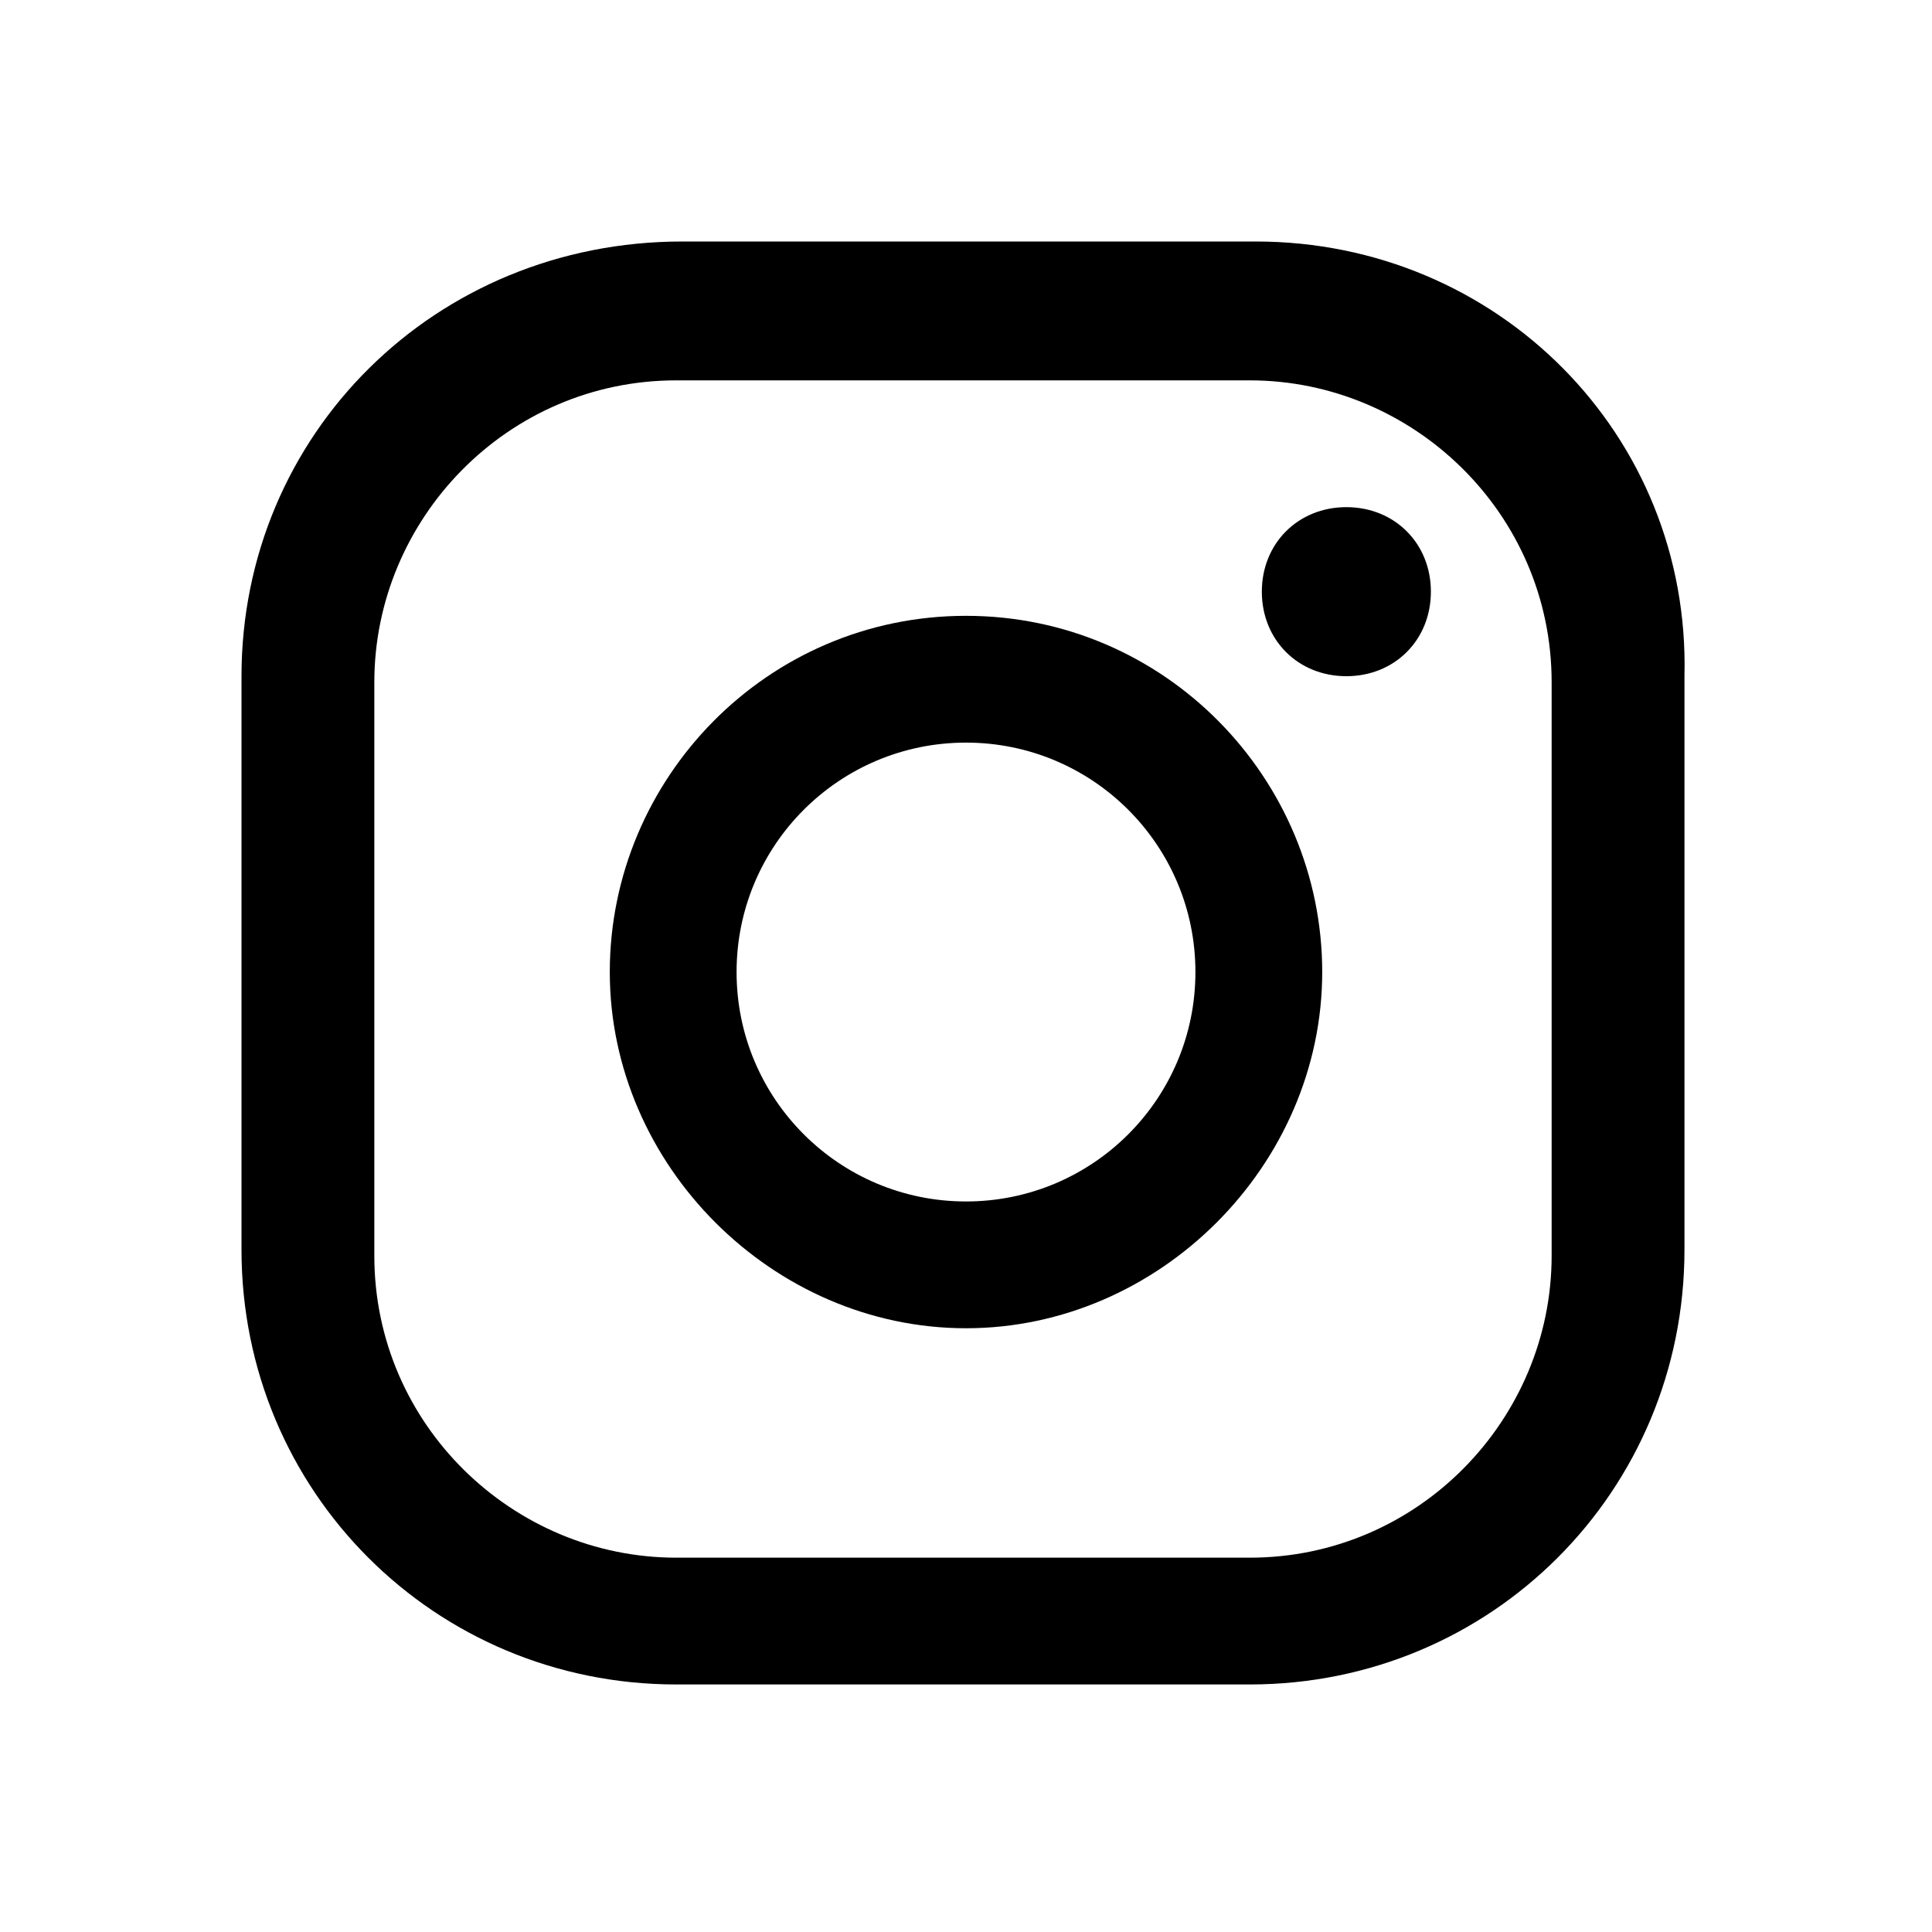
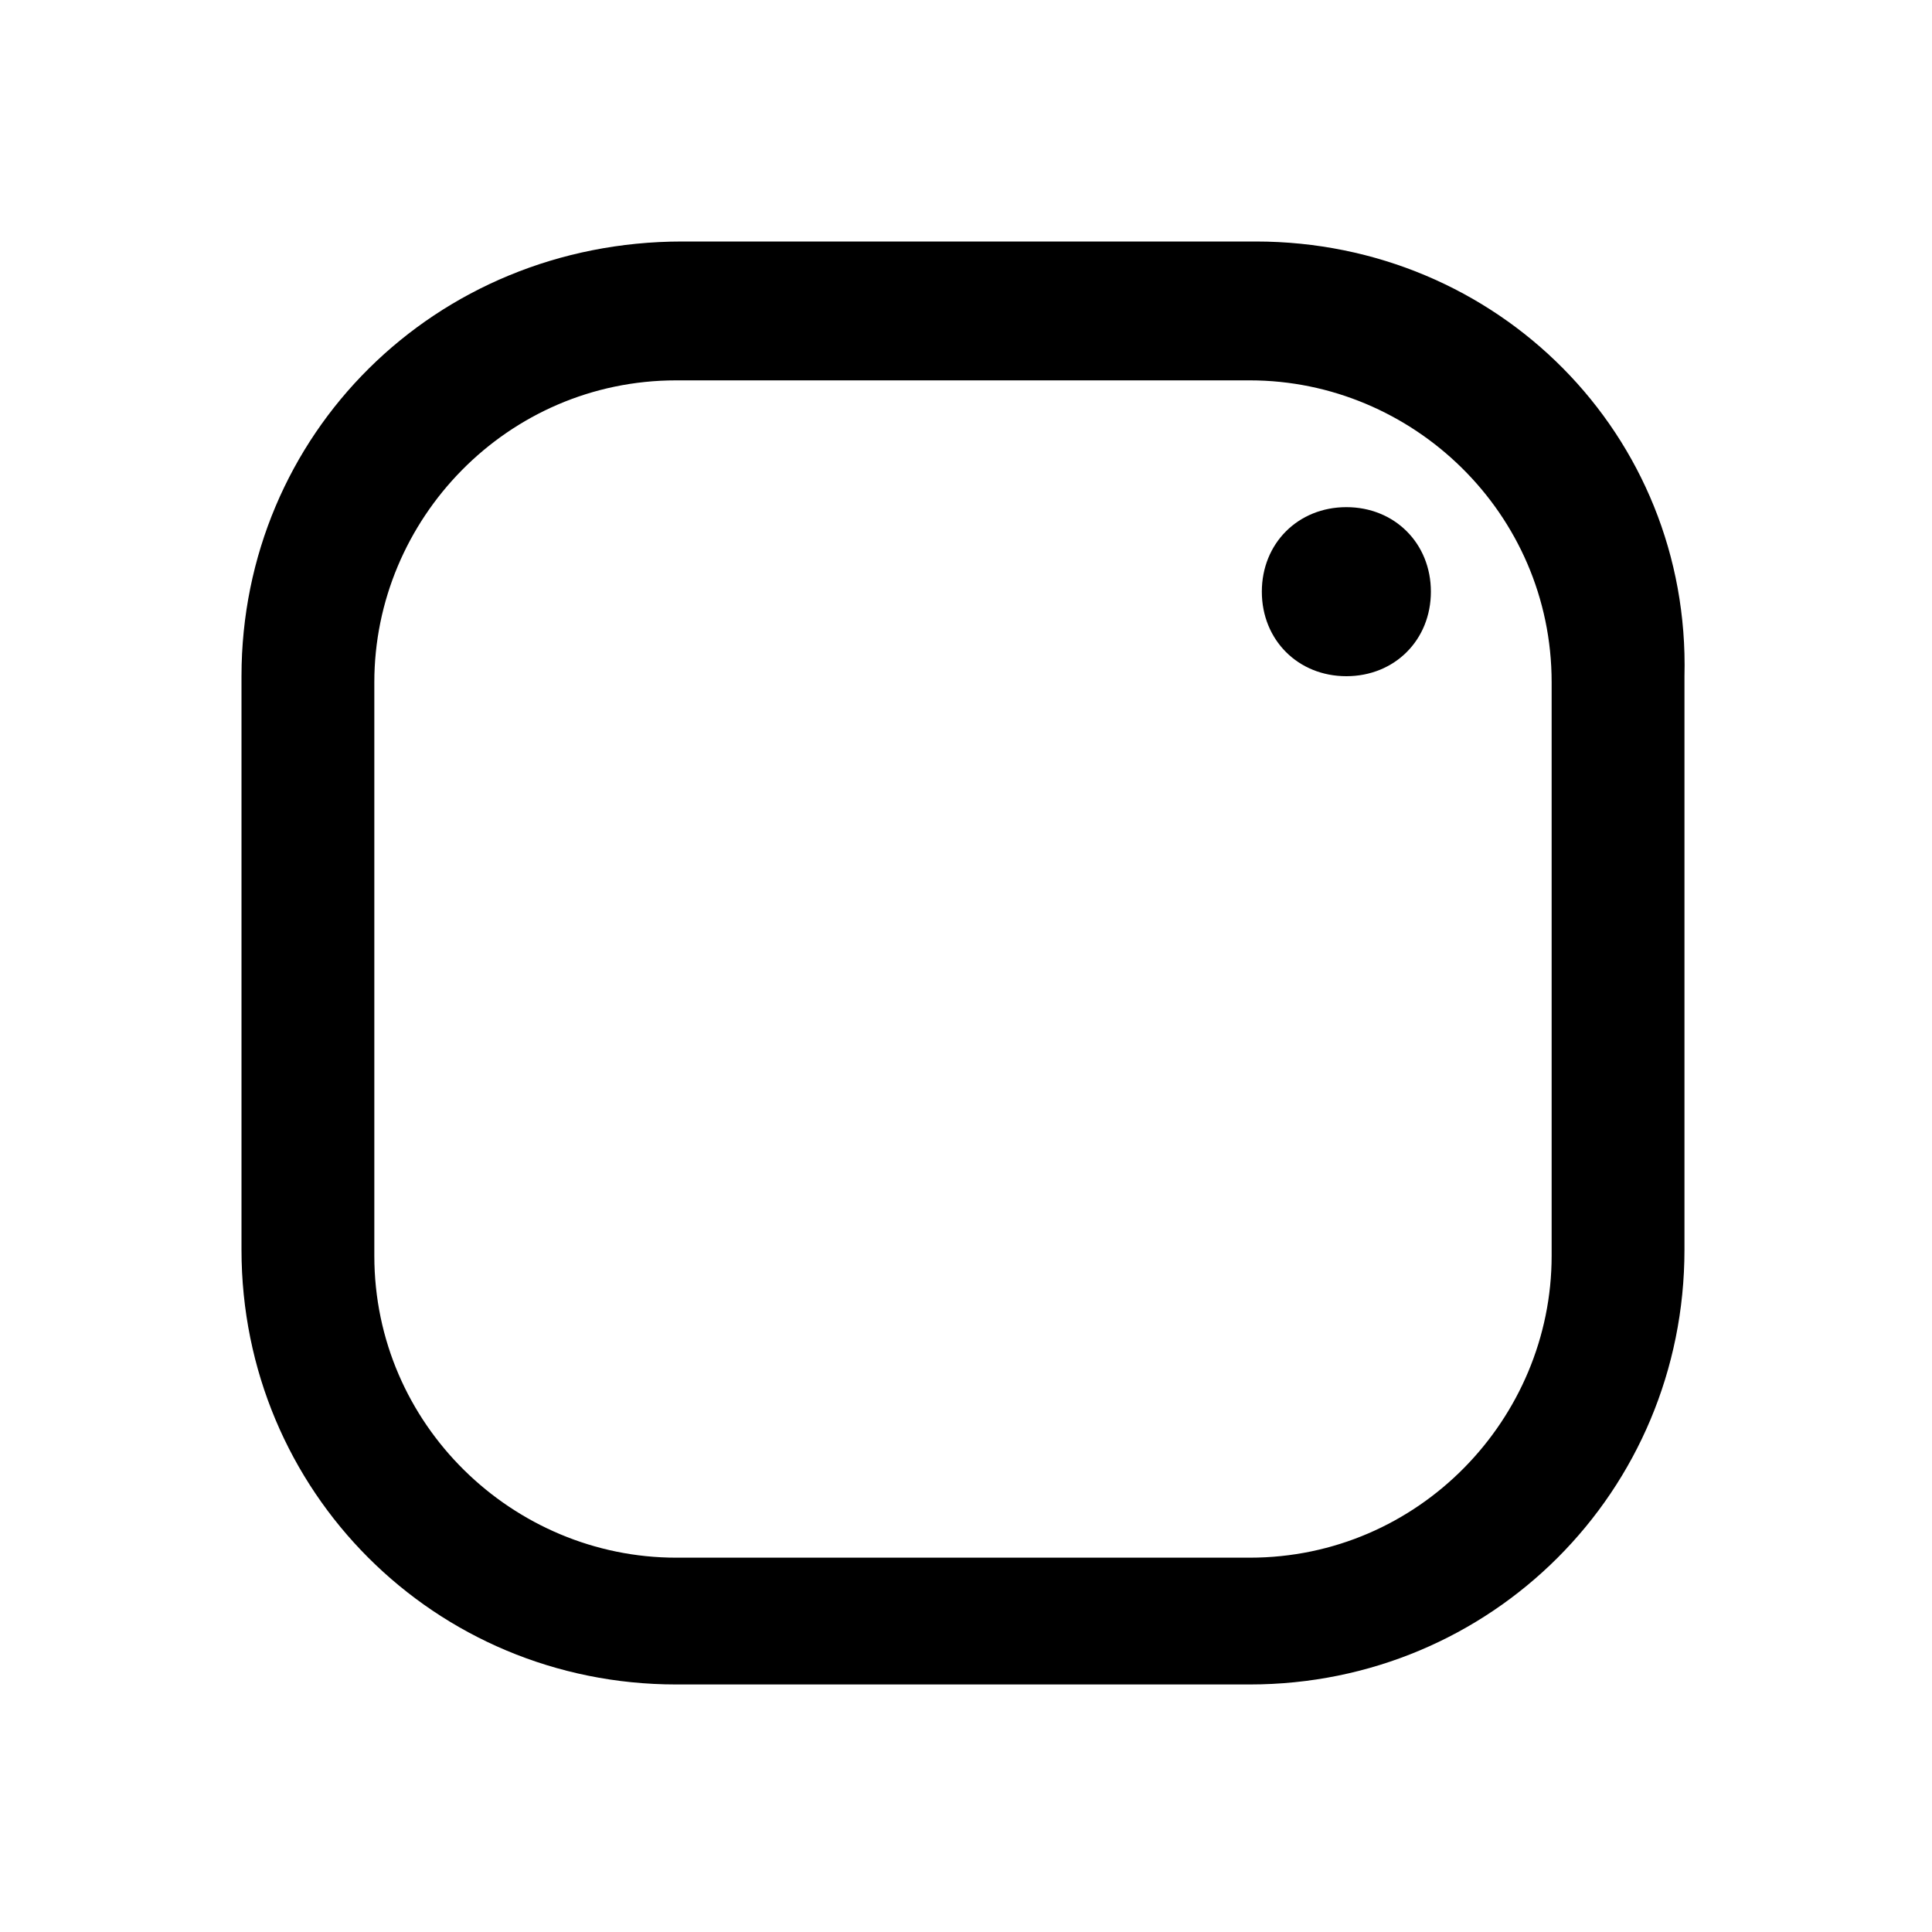
<svg xmlns="http://www.w3.org/2000/svg" width="800" height="800" viewBox="0 0 800 800" fill="none">
  <path d="M557.5 210C537.5 210 522.5 225 522.5 245C522.5 265 537.5 280 557.5 280C577.5 280 592.5 265 592.5 245C592.5 225 577.5 210 557.5 210Z" fill="black" />
-   <path d="M400 255C317.5 255 252.5 322.5 252.5 402.5C252.5 482.5 320 550 400 550C480 550 547.5 482.5 547.5 402.5C547.5 322.5 482.5 255 400 255ZM400 497.5C347.5 497.5 305 455 305 402.5C305 350 347.5 307.5 400 307.5C452.5 307.5 495 350 495 402.5C495 455 452.5 497.5 400 497.5Z" fill="black" />
-   <path d="M520 100H282.5C180 100 100 180 100 280V517.5C100 617.5 180 697.5 280 697.5H517.5C617.5 697.5 697.5 617.5 697.5 517.5V280C700 180 620 100 520 100ZM642.5 520C642.5 587.5 587.5 645 517.5 645H280C212.5 645 155 590 155 520V282.5C155 215 210 157.5 280 157.5H517.5C585 157.5 642.5 212.5 642.5 282.5V520Z" fill="black" />
+   <path d="M520 100H282.5C180 100 100 180 100 280V517.5C100 617.5 180 697.5 280 697.5H517.5C617.5 697.5 697.5 617.5 697.5 517.5V280C700 180 620 100 520 100M642.5 520C642.5 587.5 587.5 645 517.5 645H280C212.5 645 155 590 155 520V282.5C155 215 210 157.5 280 157.5H517.5C585 157.5 642.5 212.5 642.5 282.5V520Z" fill="black" />
</svg>